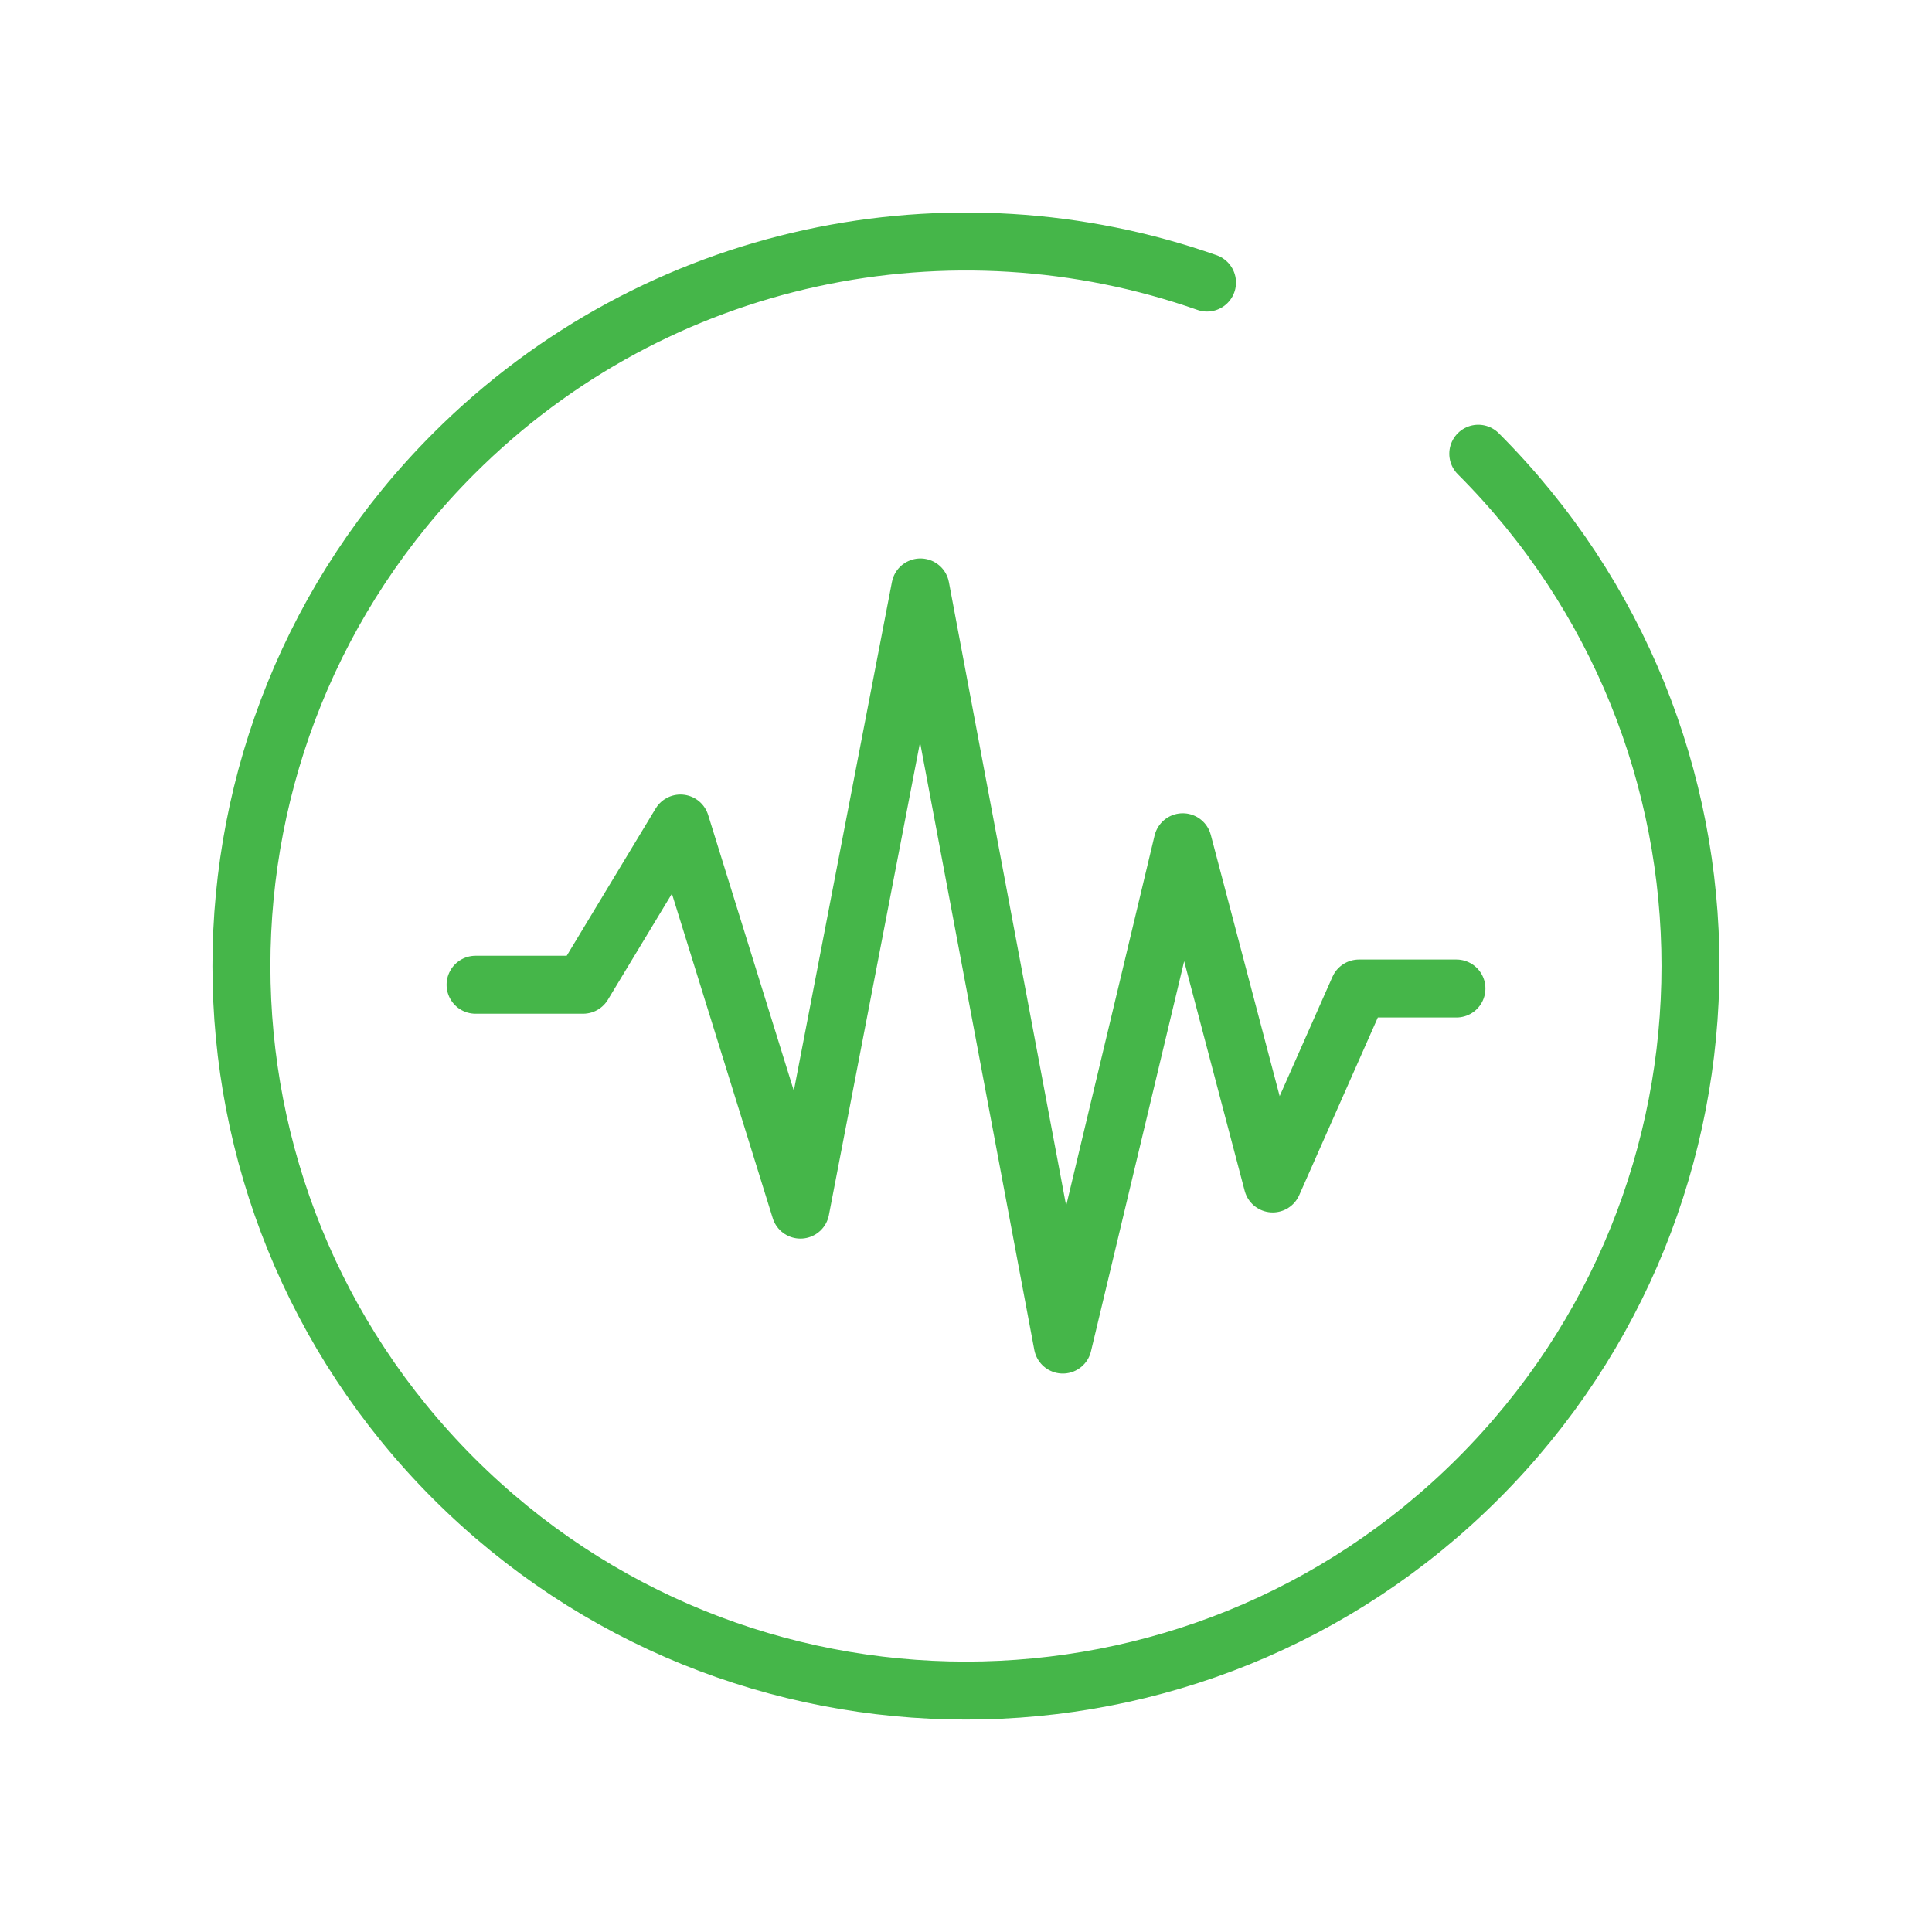
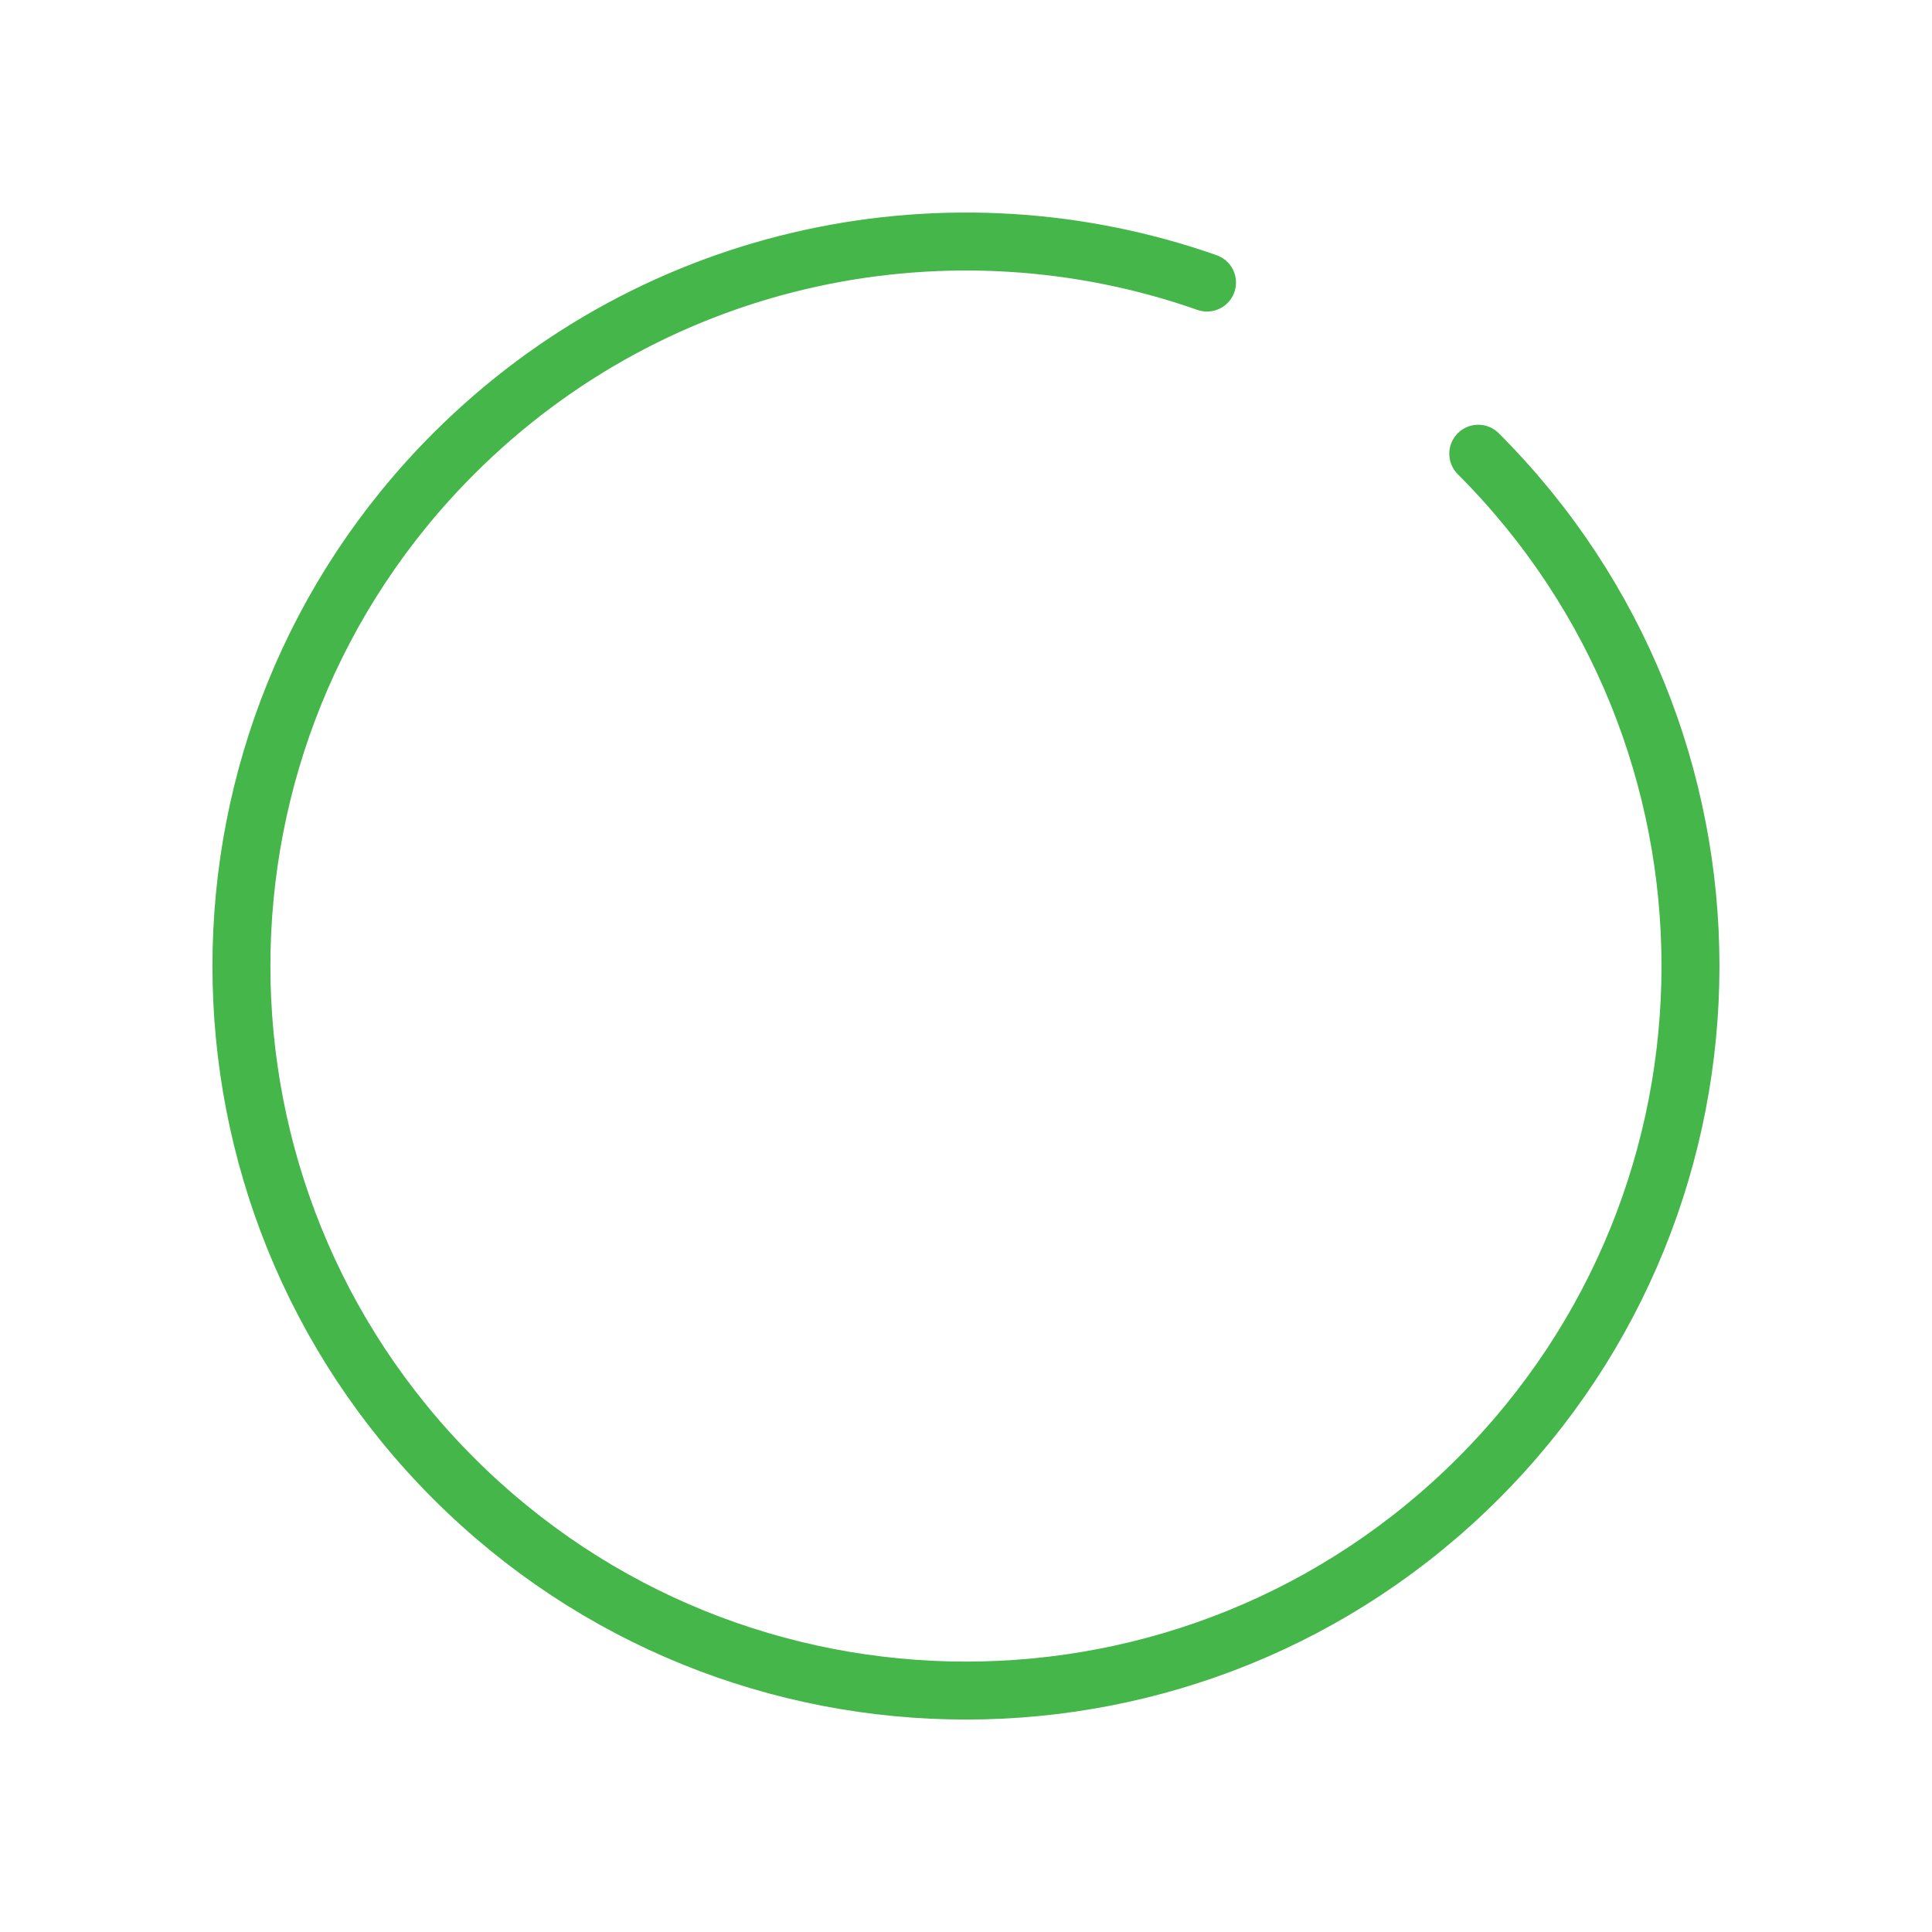
<svg xmlns="http://www.w3.org/2000/svg" id="Layer_1" data-name="Layer 1" viewBox="0 0 200 200">
  <defs>
    <style>
      .cls-1 {
        fill: none;
        stroke: #45b649;
        stroke-linecap: round;
        stroke-linejoin: round;
        stroke-width: 6px;
      }
    </style>
  </defs>
  <path class="cls-1" d="m153.03,46.97c29.29,29.29,29.29,76.77,0,106.07-29.29,29.29-76.77,29.29-106.07,0-29.29-29.3-29.29-76.78,0-106.07,21.09-21.09,51.61-26.99,77.99-17.72" />
-   <polyline class="cls-1" points="49.23 101.94 60.36 101.94 70.44 85.25 82.86 125.22 95.28 60.81 110.02 139.19 122.44 87.19 131.75 122.51 140.68 102.33 150.77 102.33" />
</svg>